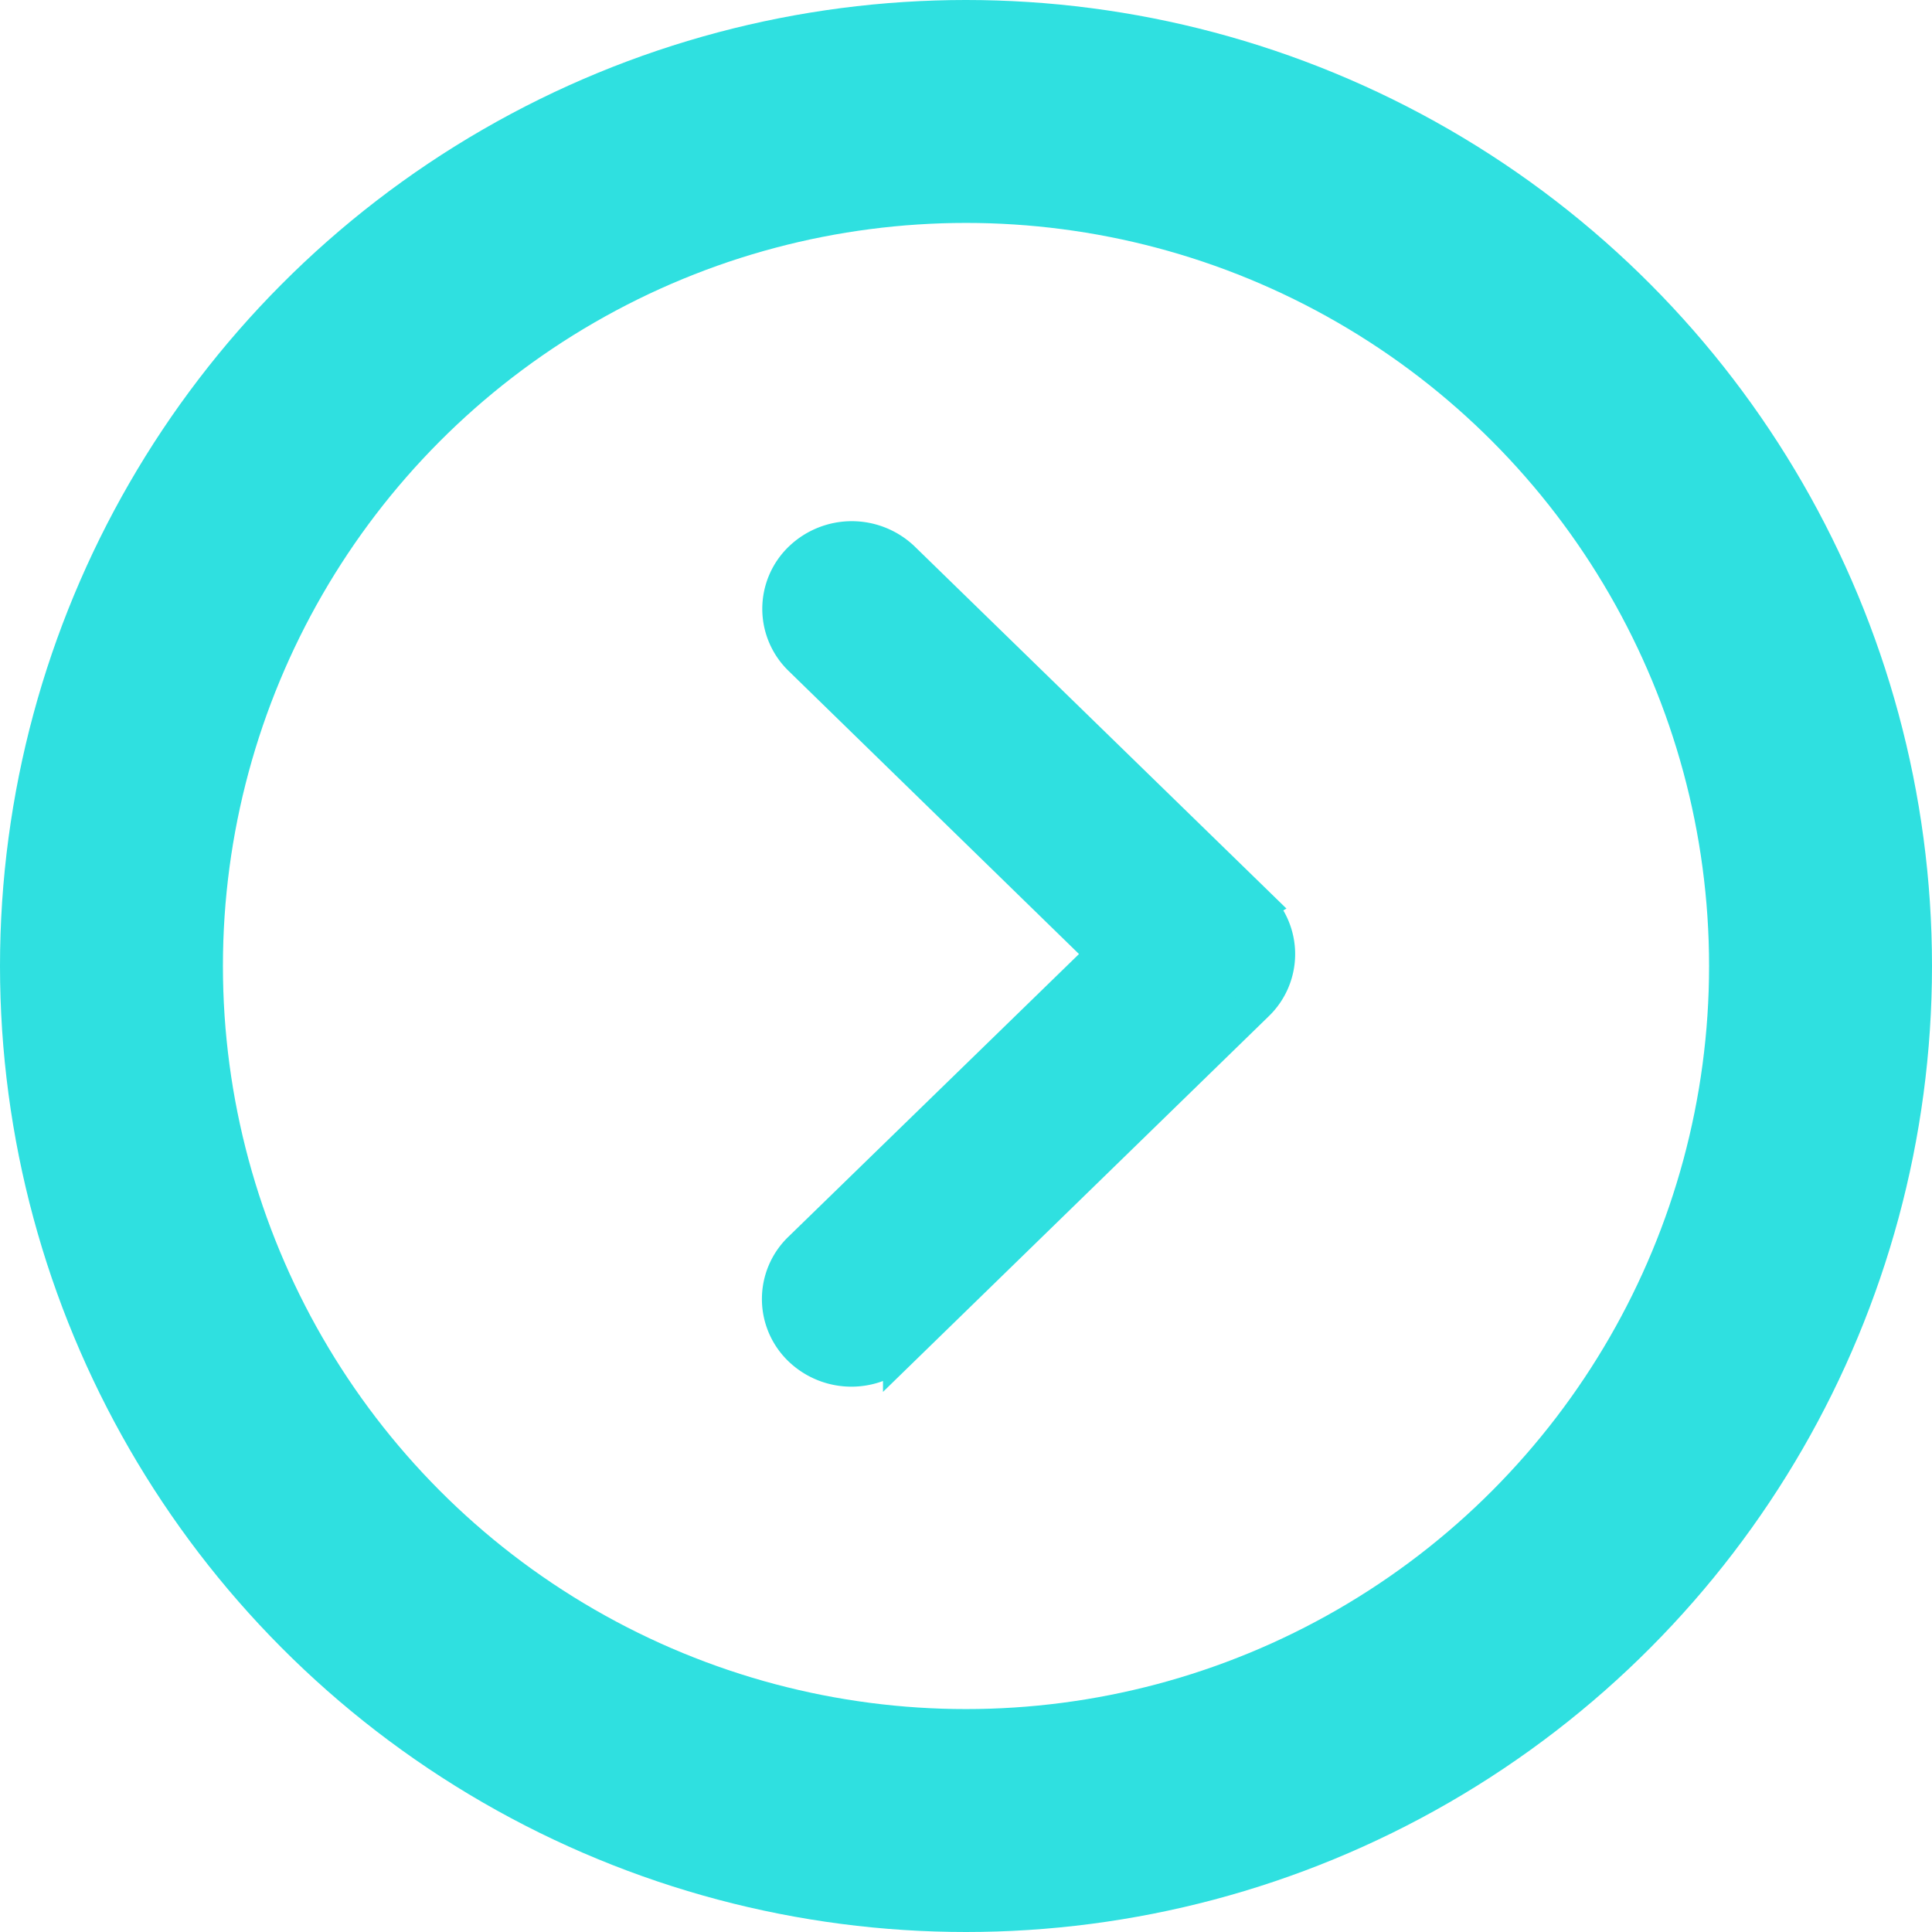
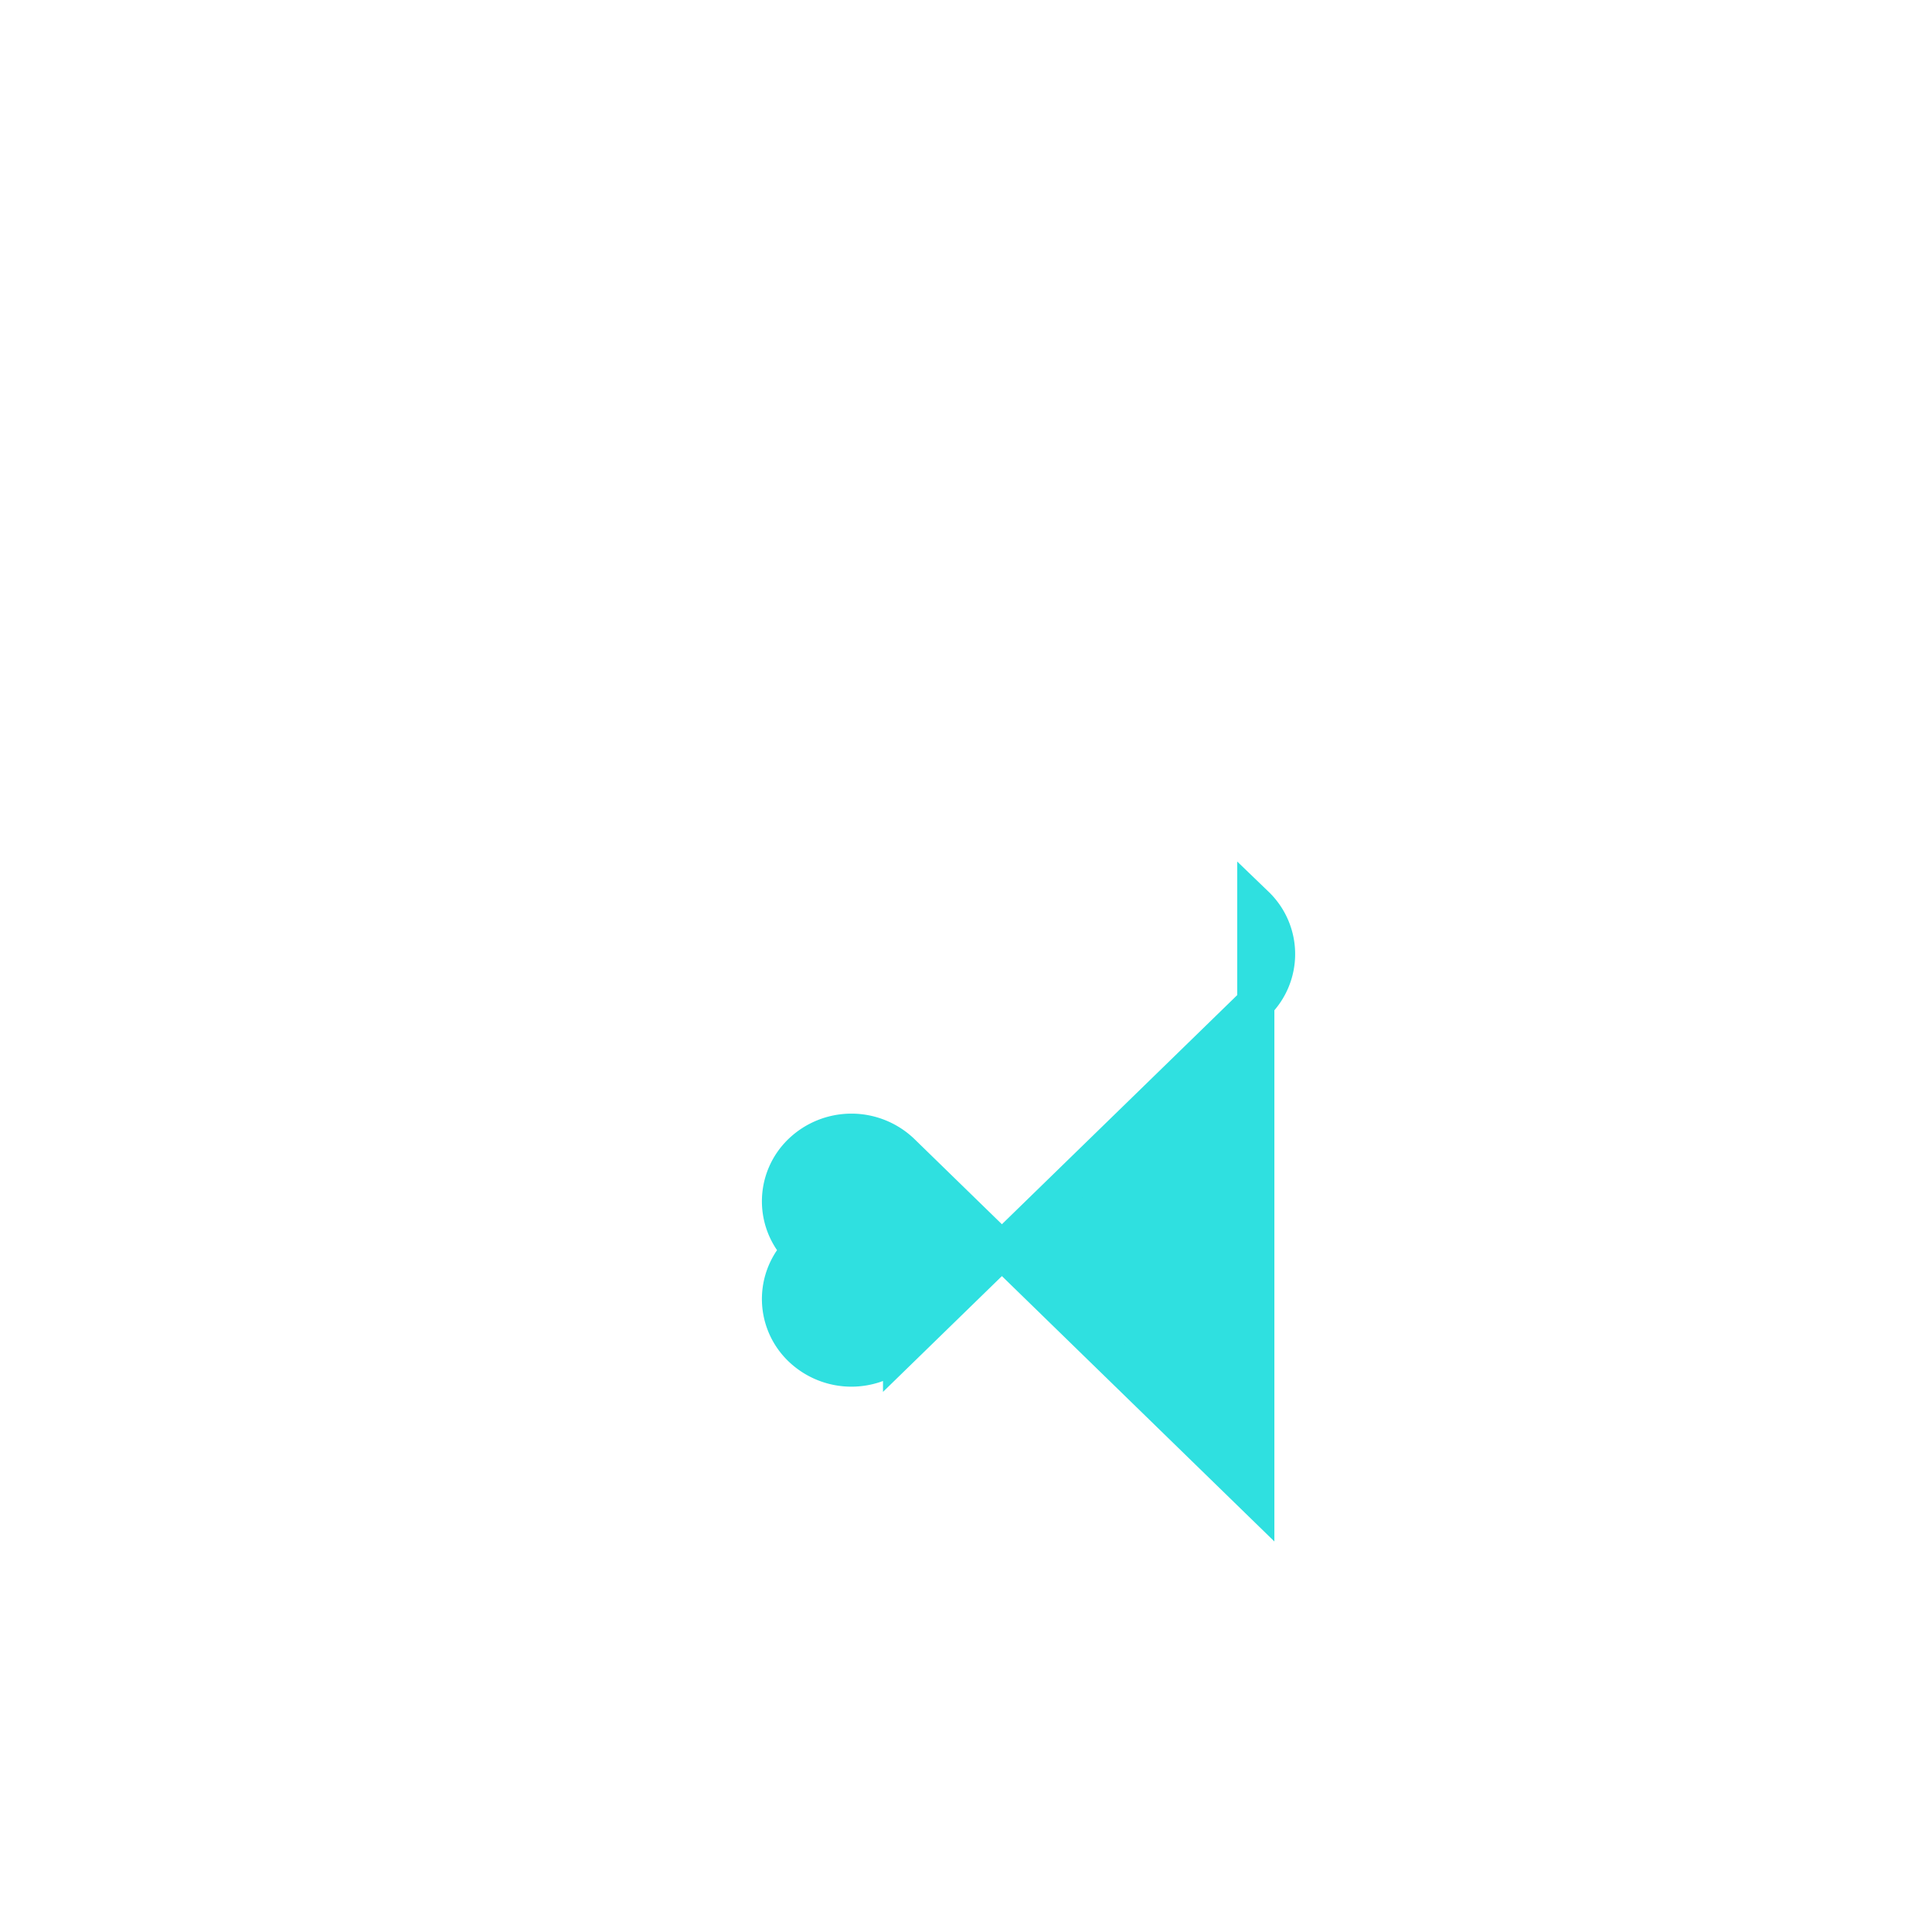
<svg xmlns="http://www.w3.org/2000/svg" width="26" height="26">
  <g fill="none" stroke="#2fe0e0" stroke-width="3">
    <circle cx="13" cy="13" r="13" stroke="none" />
-     <circle cx="13" cy="13" r="11.5" />
  </g>
-   <path d="M16.9 12.182a.913.913 0 010 1.315l-4.767 4.642a.973.973 0 01-1.35 0 .913.913 0 010-1.315l4.096-3.985-4.091-3.988a.913.913 0 010-1.315.973.973 0 011.35 0l4.767 4.643z" fill="#2fe0e0" stroke="#2fe0e0" stroke-width=".5" />
+   <path d="M16.9 12.182a.913.913 0 010 1.315l-4.767 4.642a.973.973 0 01-1.35 0 .913.913 0 010-1.315a.913.913 0 010-1.315.973.973 0 011.35 0l4.767 4.643z" fill="#2fe0e0" stroke="#2fe0e0" stroke-width=".5" />
</svg>